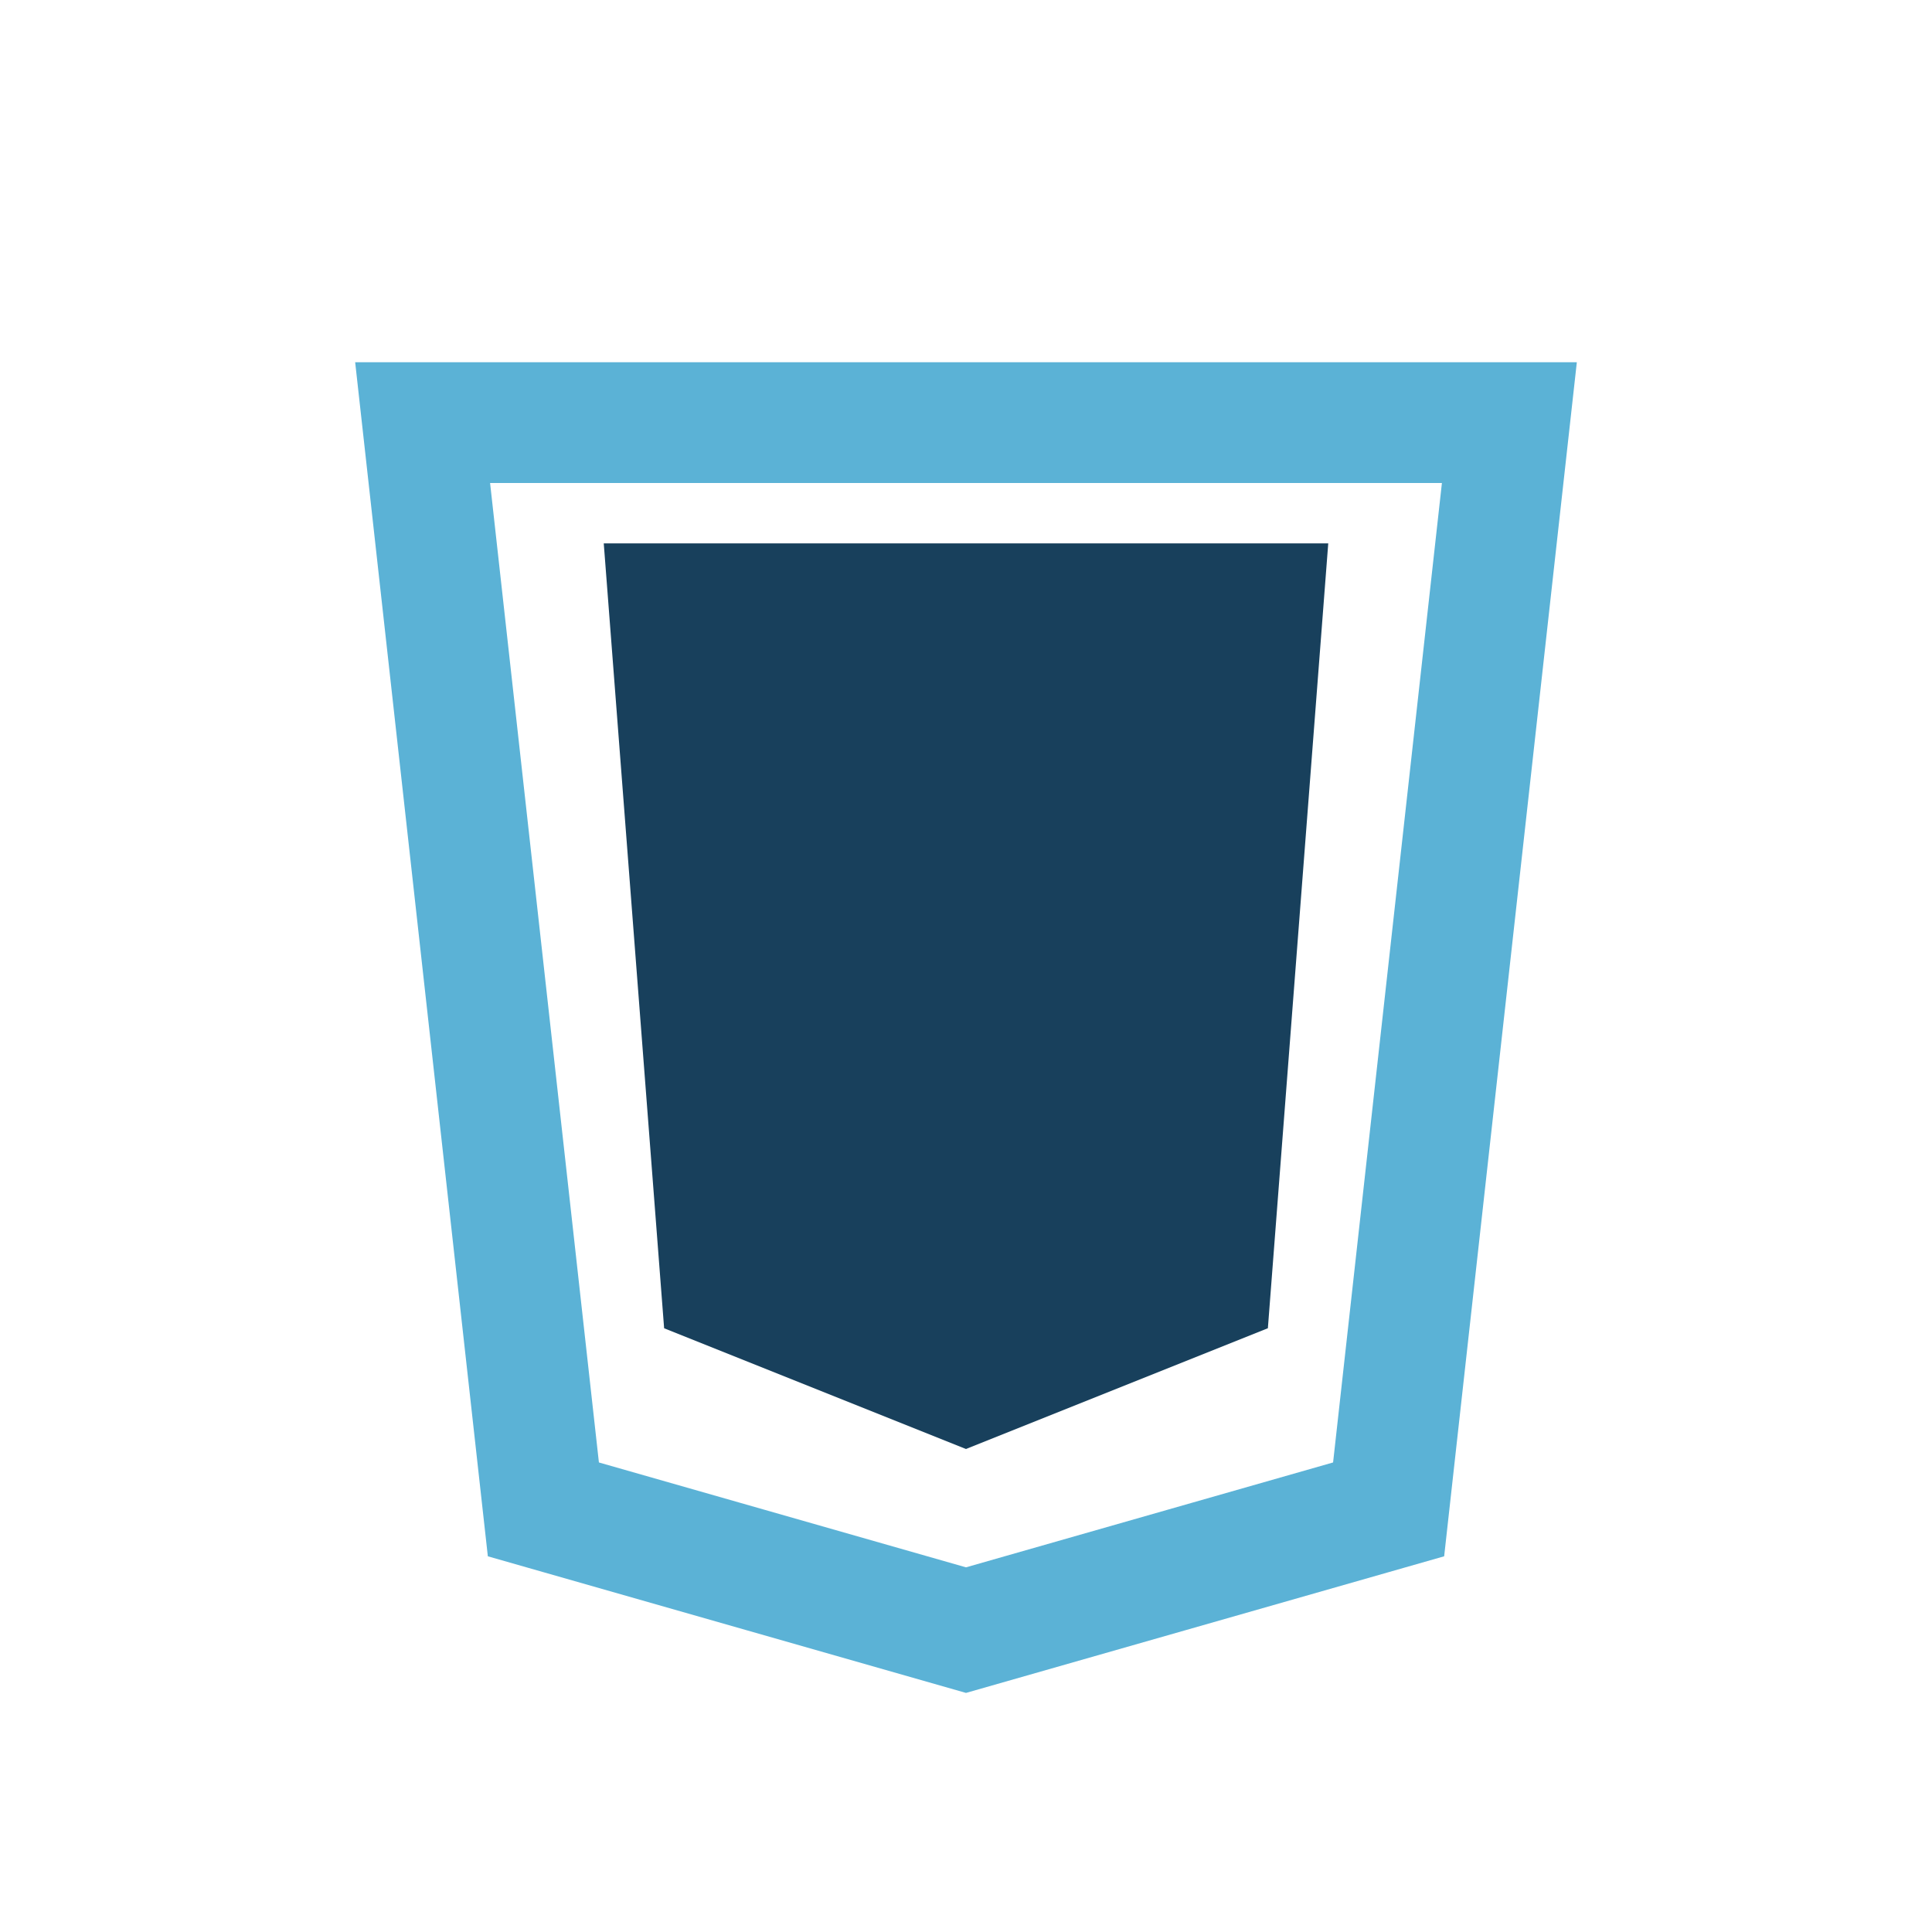
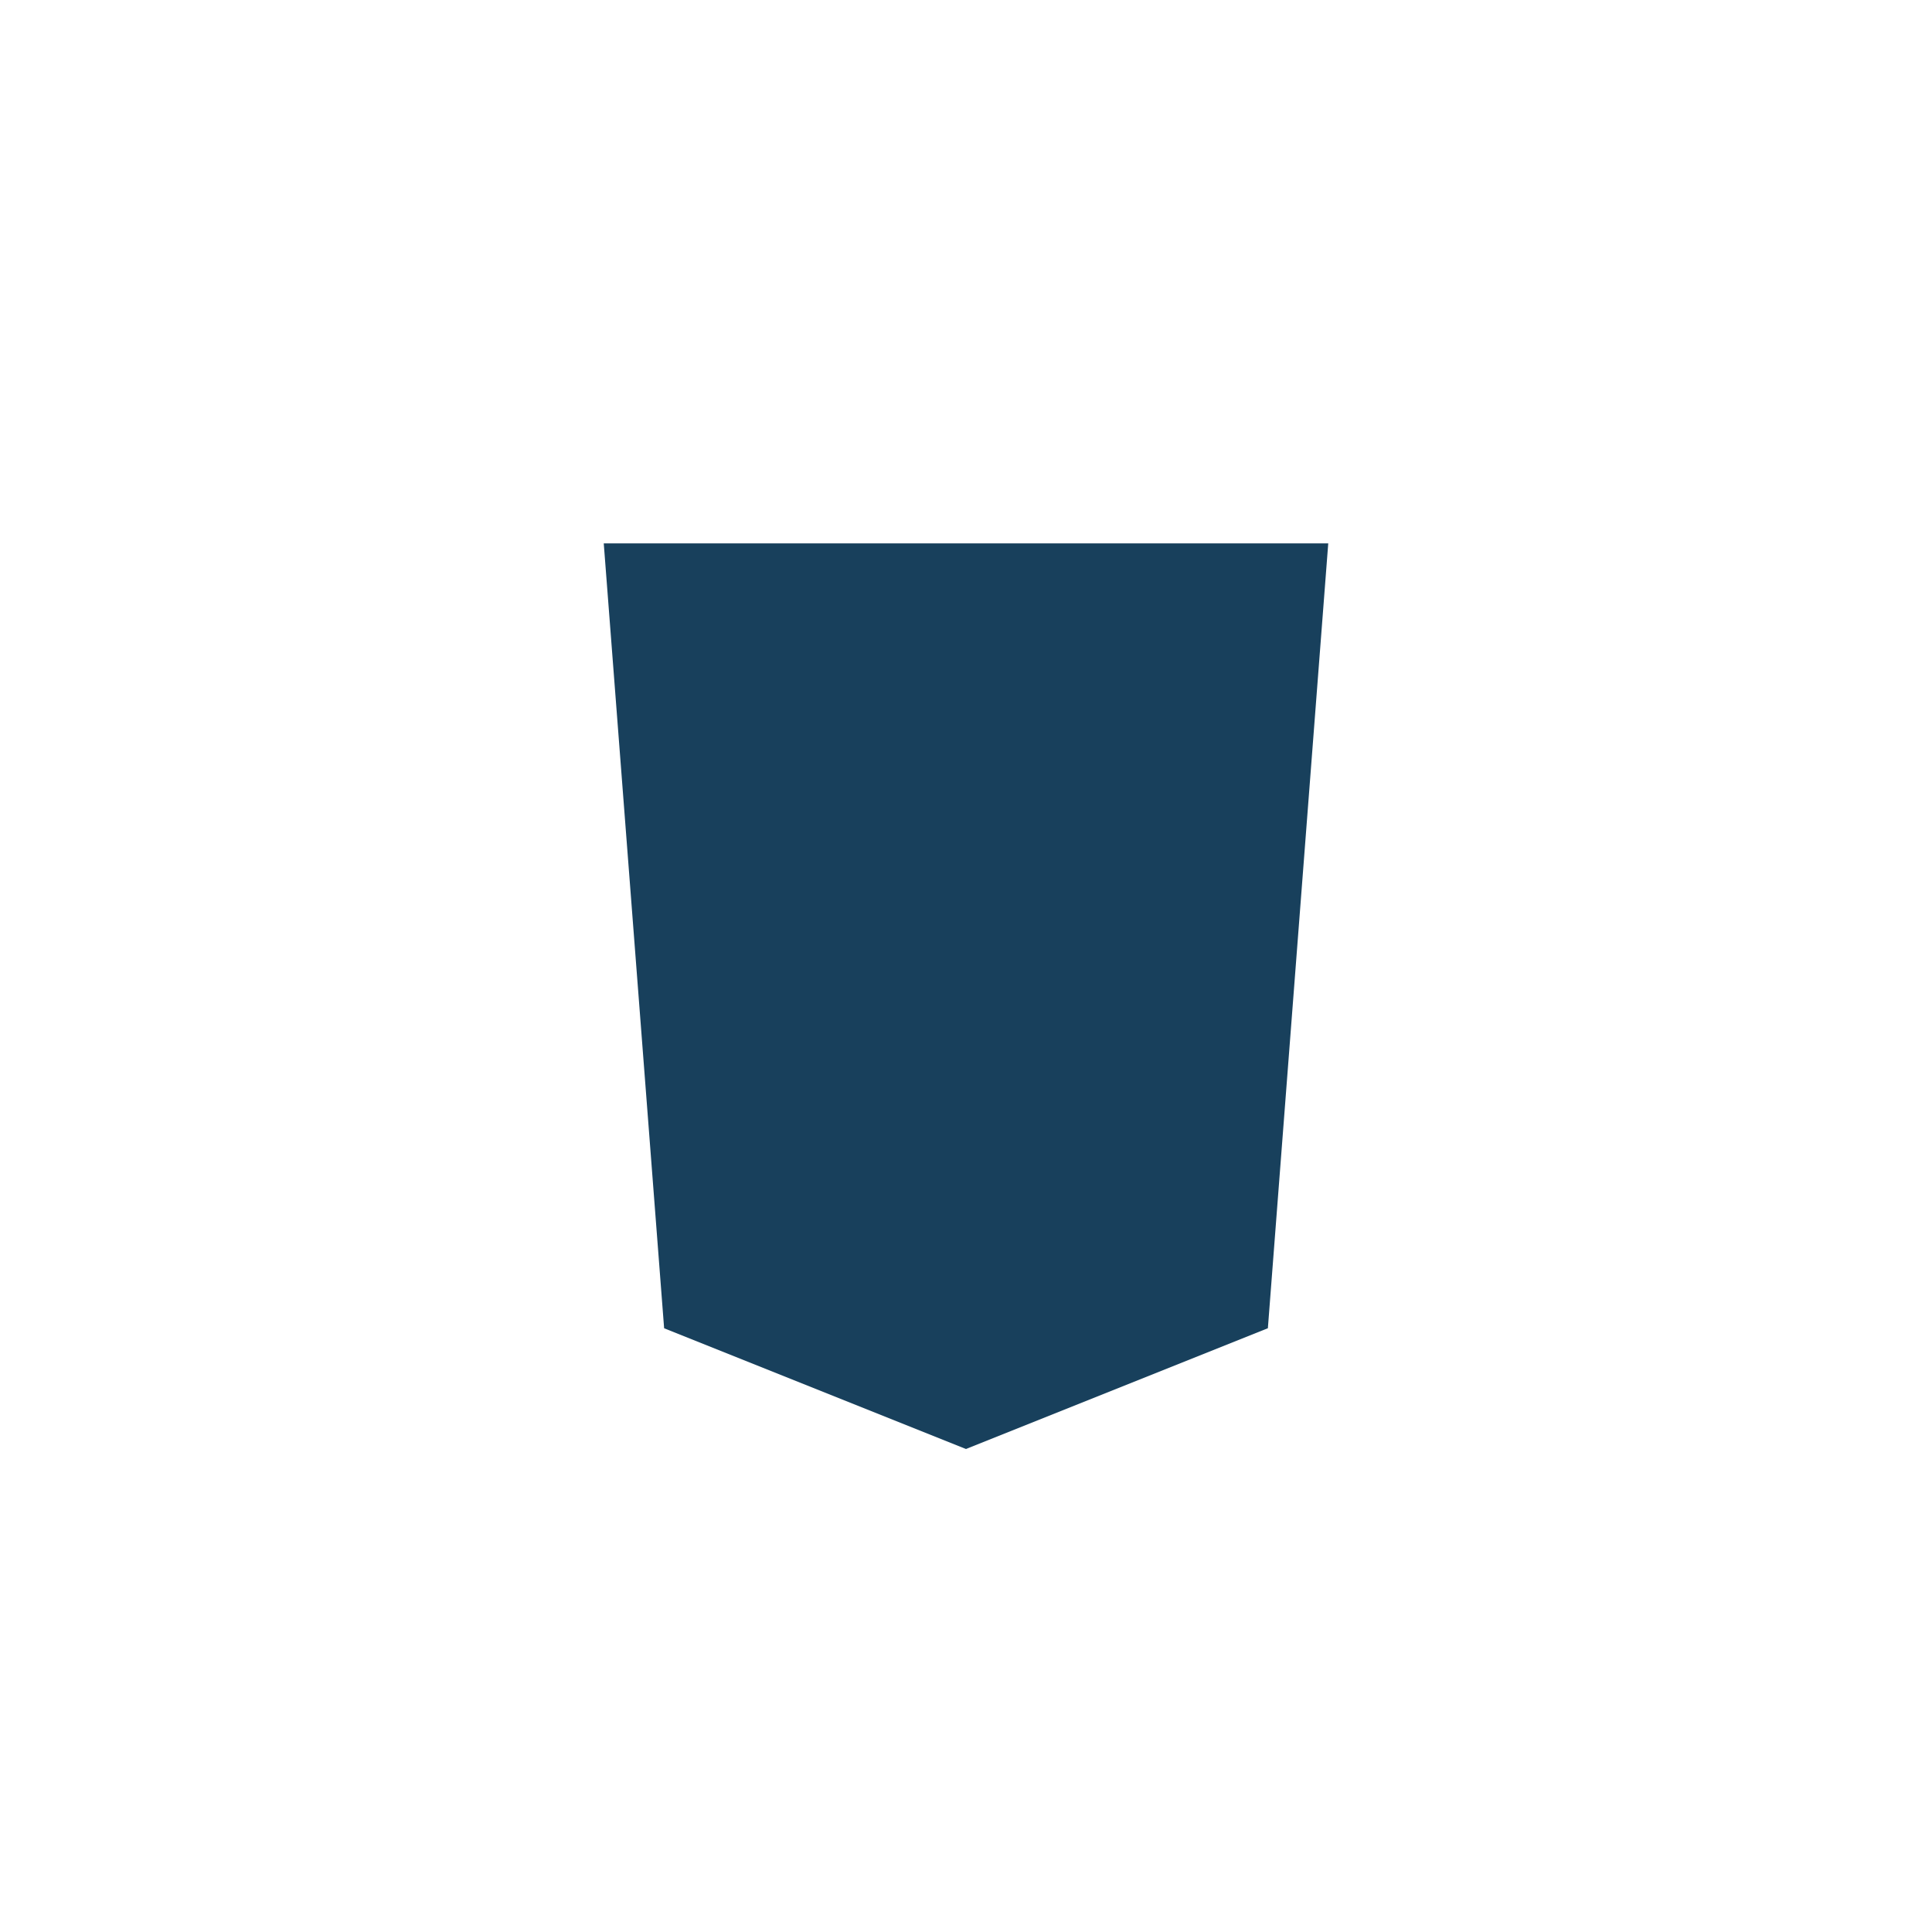
<svg xmlns="http://www.w3.org/2000/svg" width="32" height="32" viewBox="0 0 32 32">
-   <polygon points="7,7 25,7 23,25 16,27 9,25" fill="none" stroke="#5BB2D6" stroke-width="2" />
  <polygon points="16,24 21,22 22,9 10,9 11,22" fill="#18405C" />
</svg>